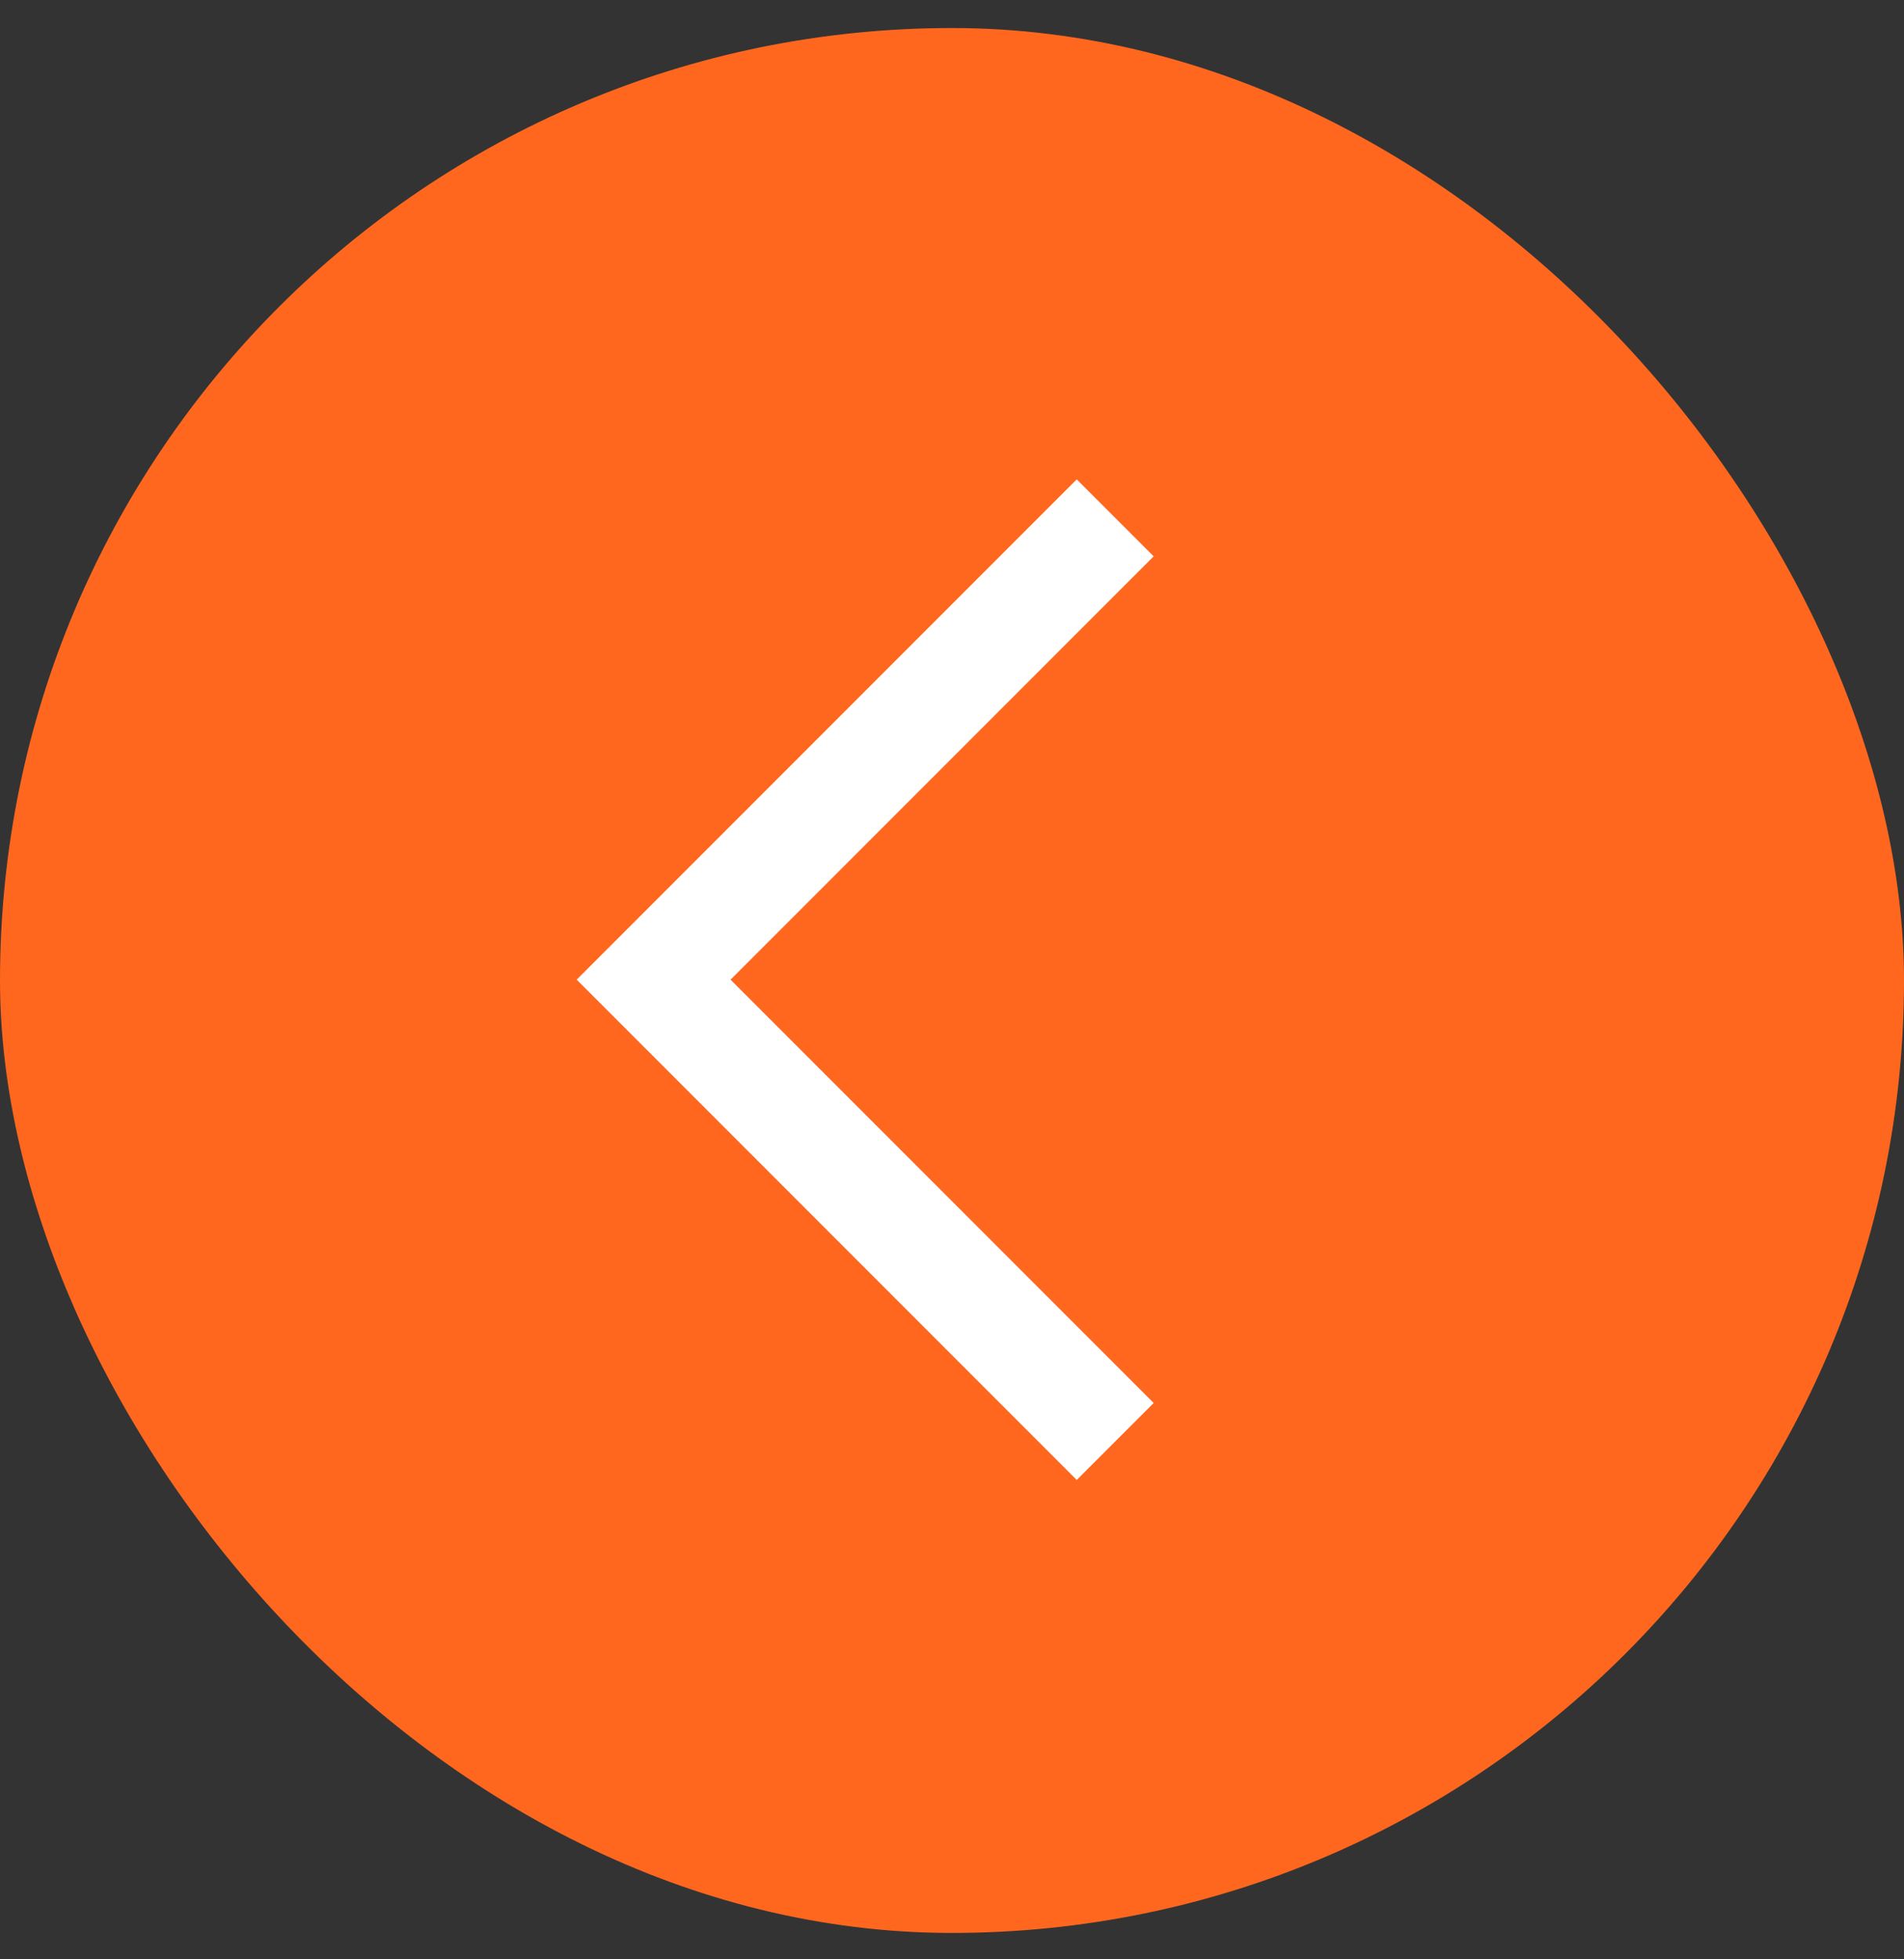
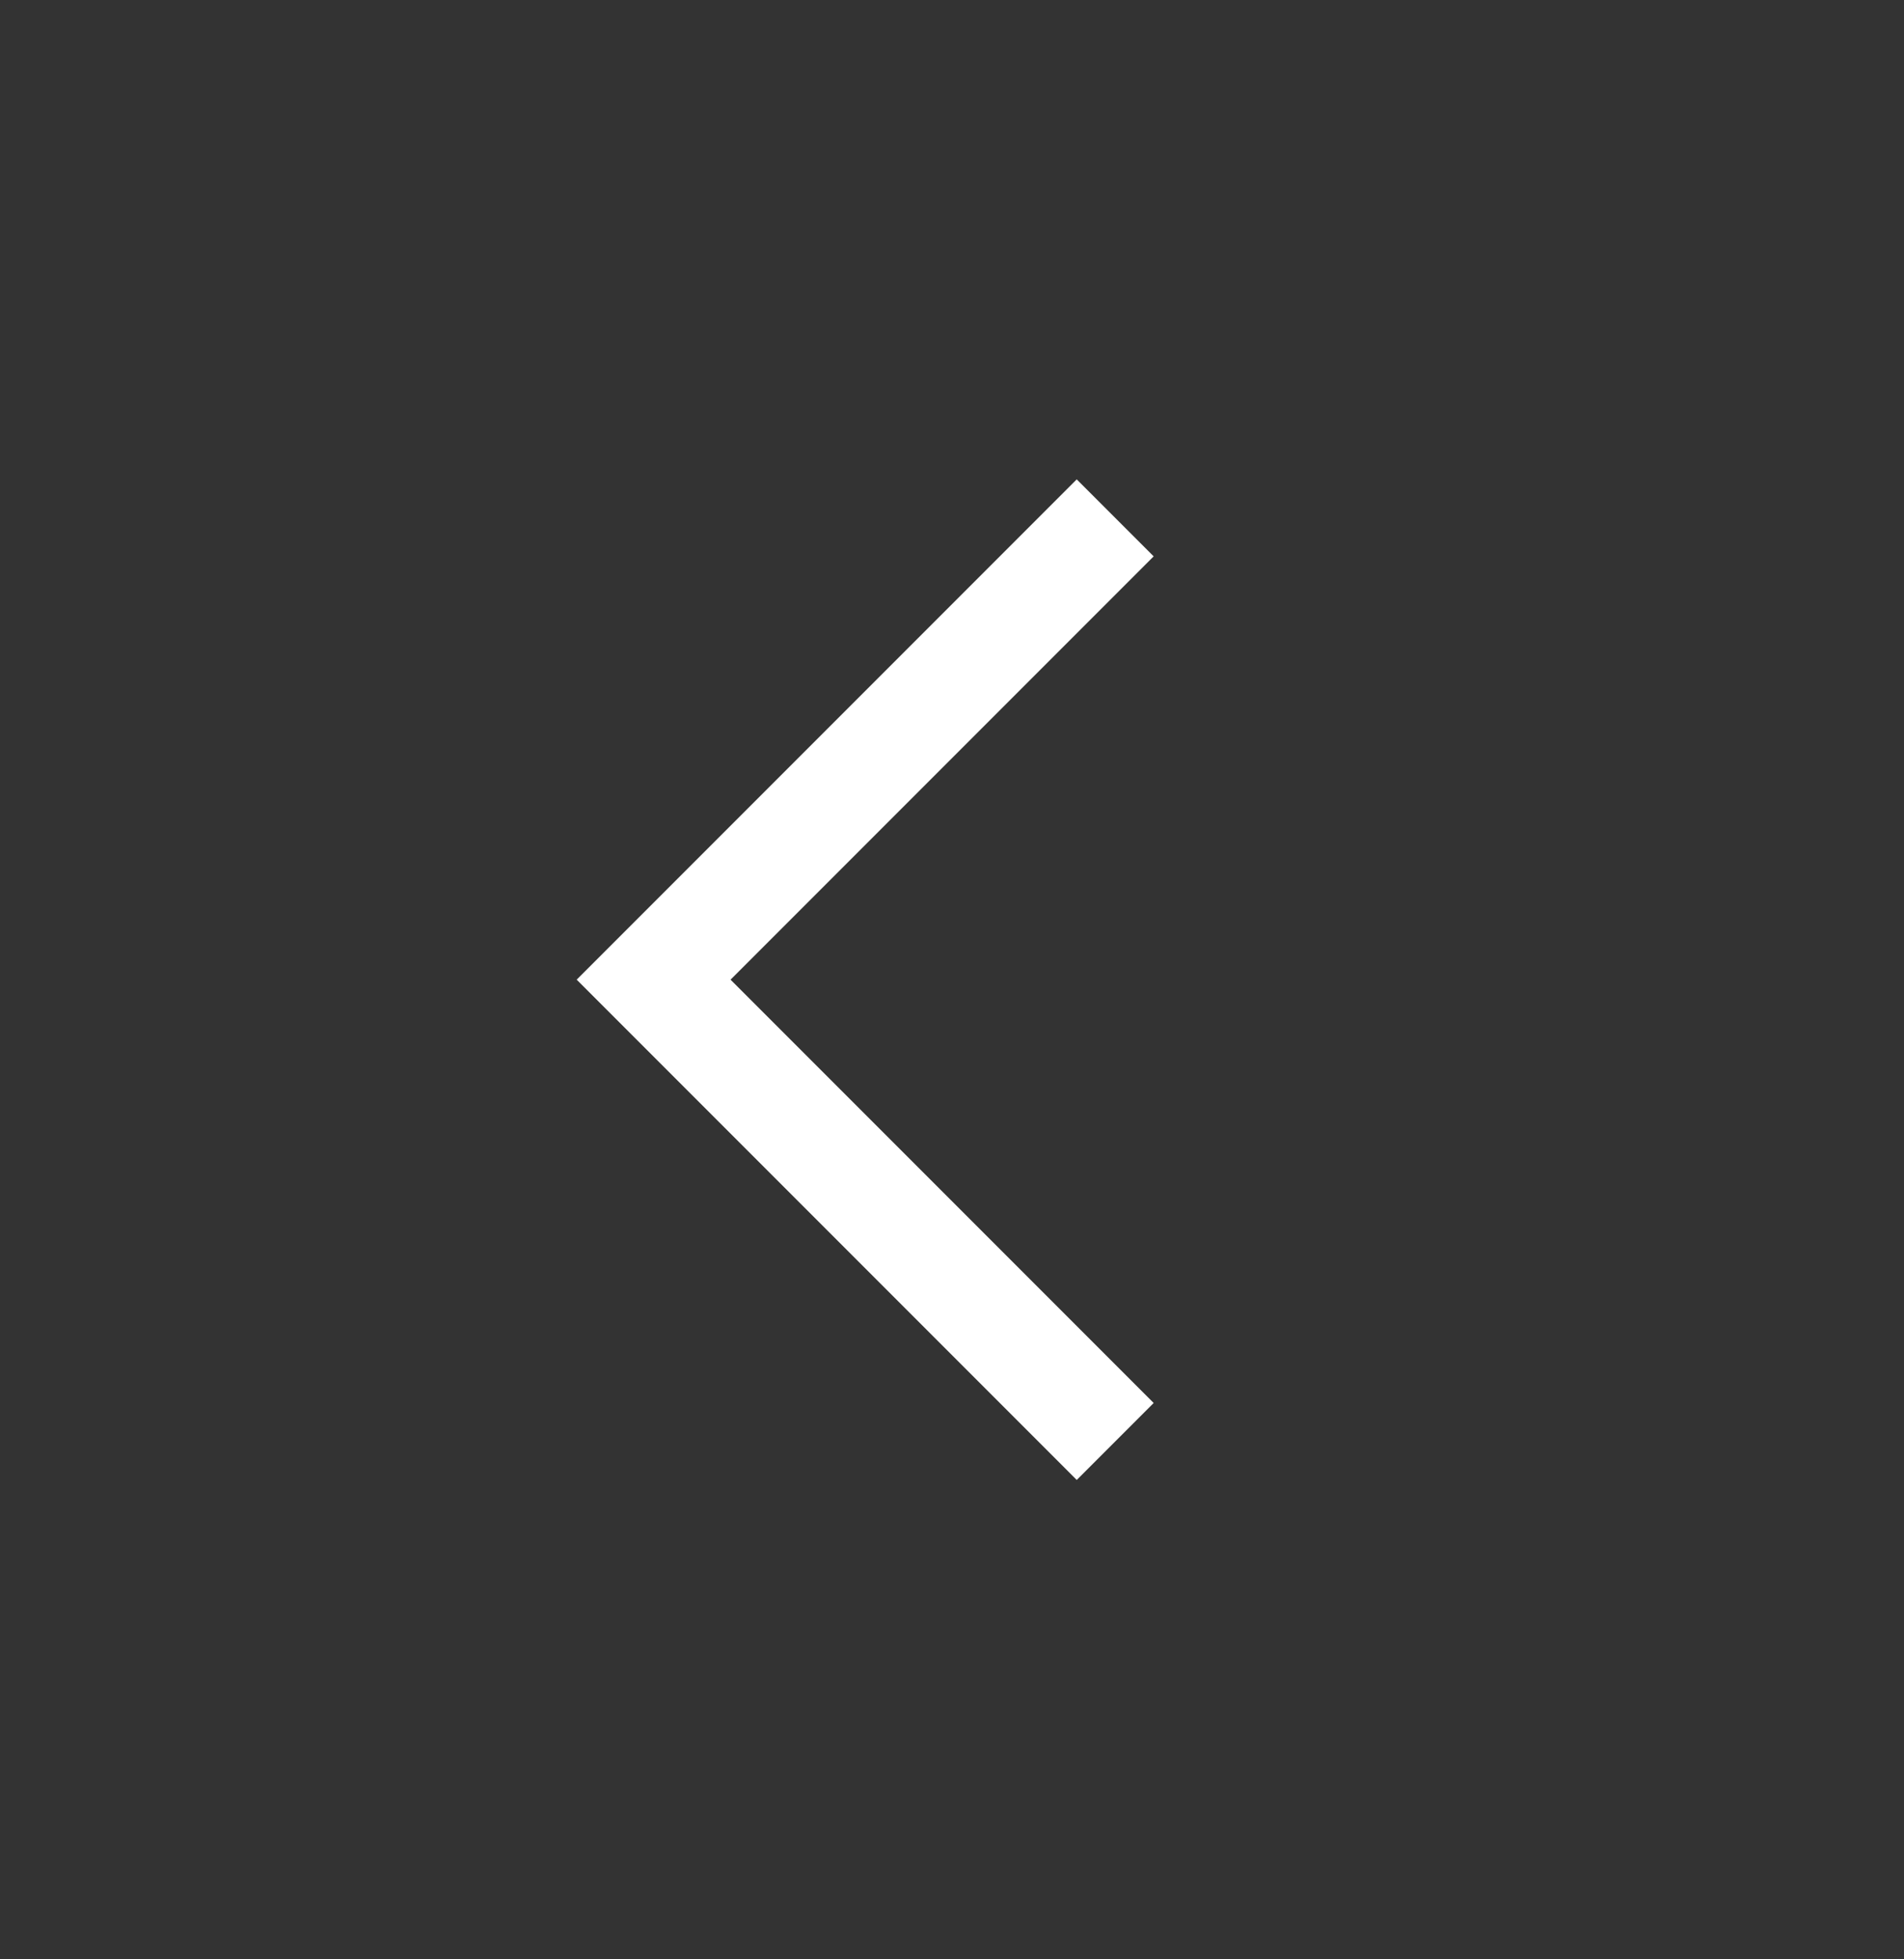
<svg xmlns="http://www.w3.org/2000/svg" width="35" height="36" viewBox="0 0 35 36" fill="none">
  <rect x="0" y="0" width="35" height="36" fill="#333333" stroke="none" />
-   <rect y="0.515" width="35" height="35" rx="17.5" fill="#FF671F" />
  <path d="M20.5 9.515L12.015 18L20.5 26.485" stroke="white" stroke-width="2" />
</svg>